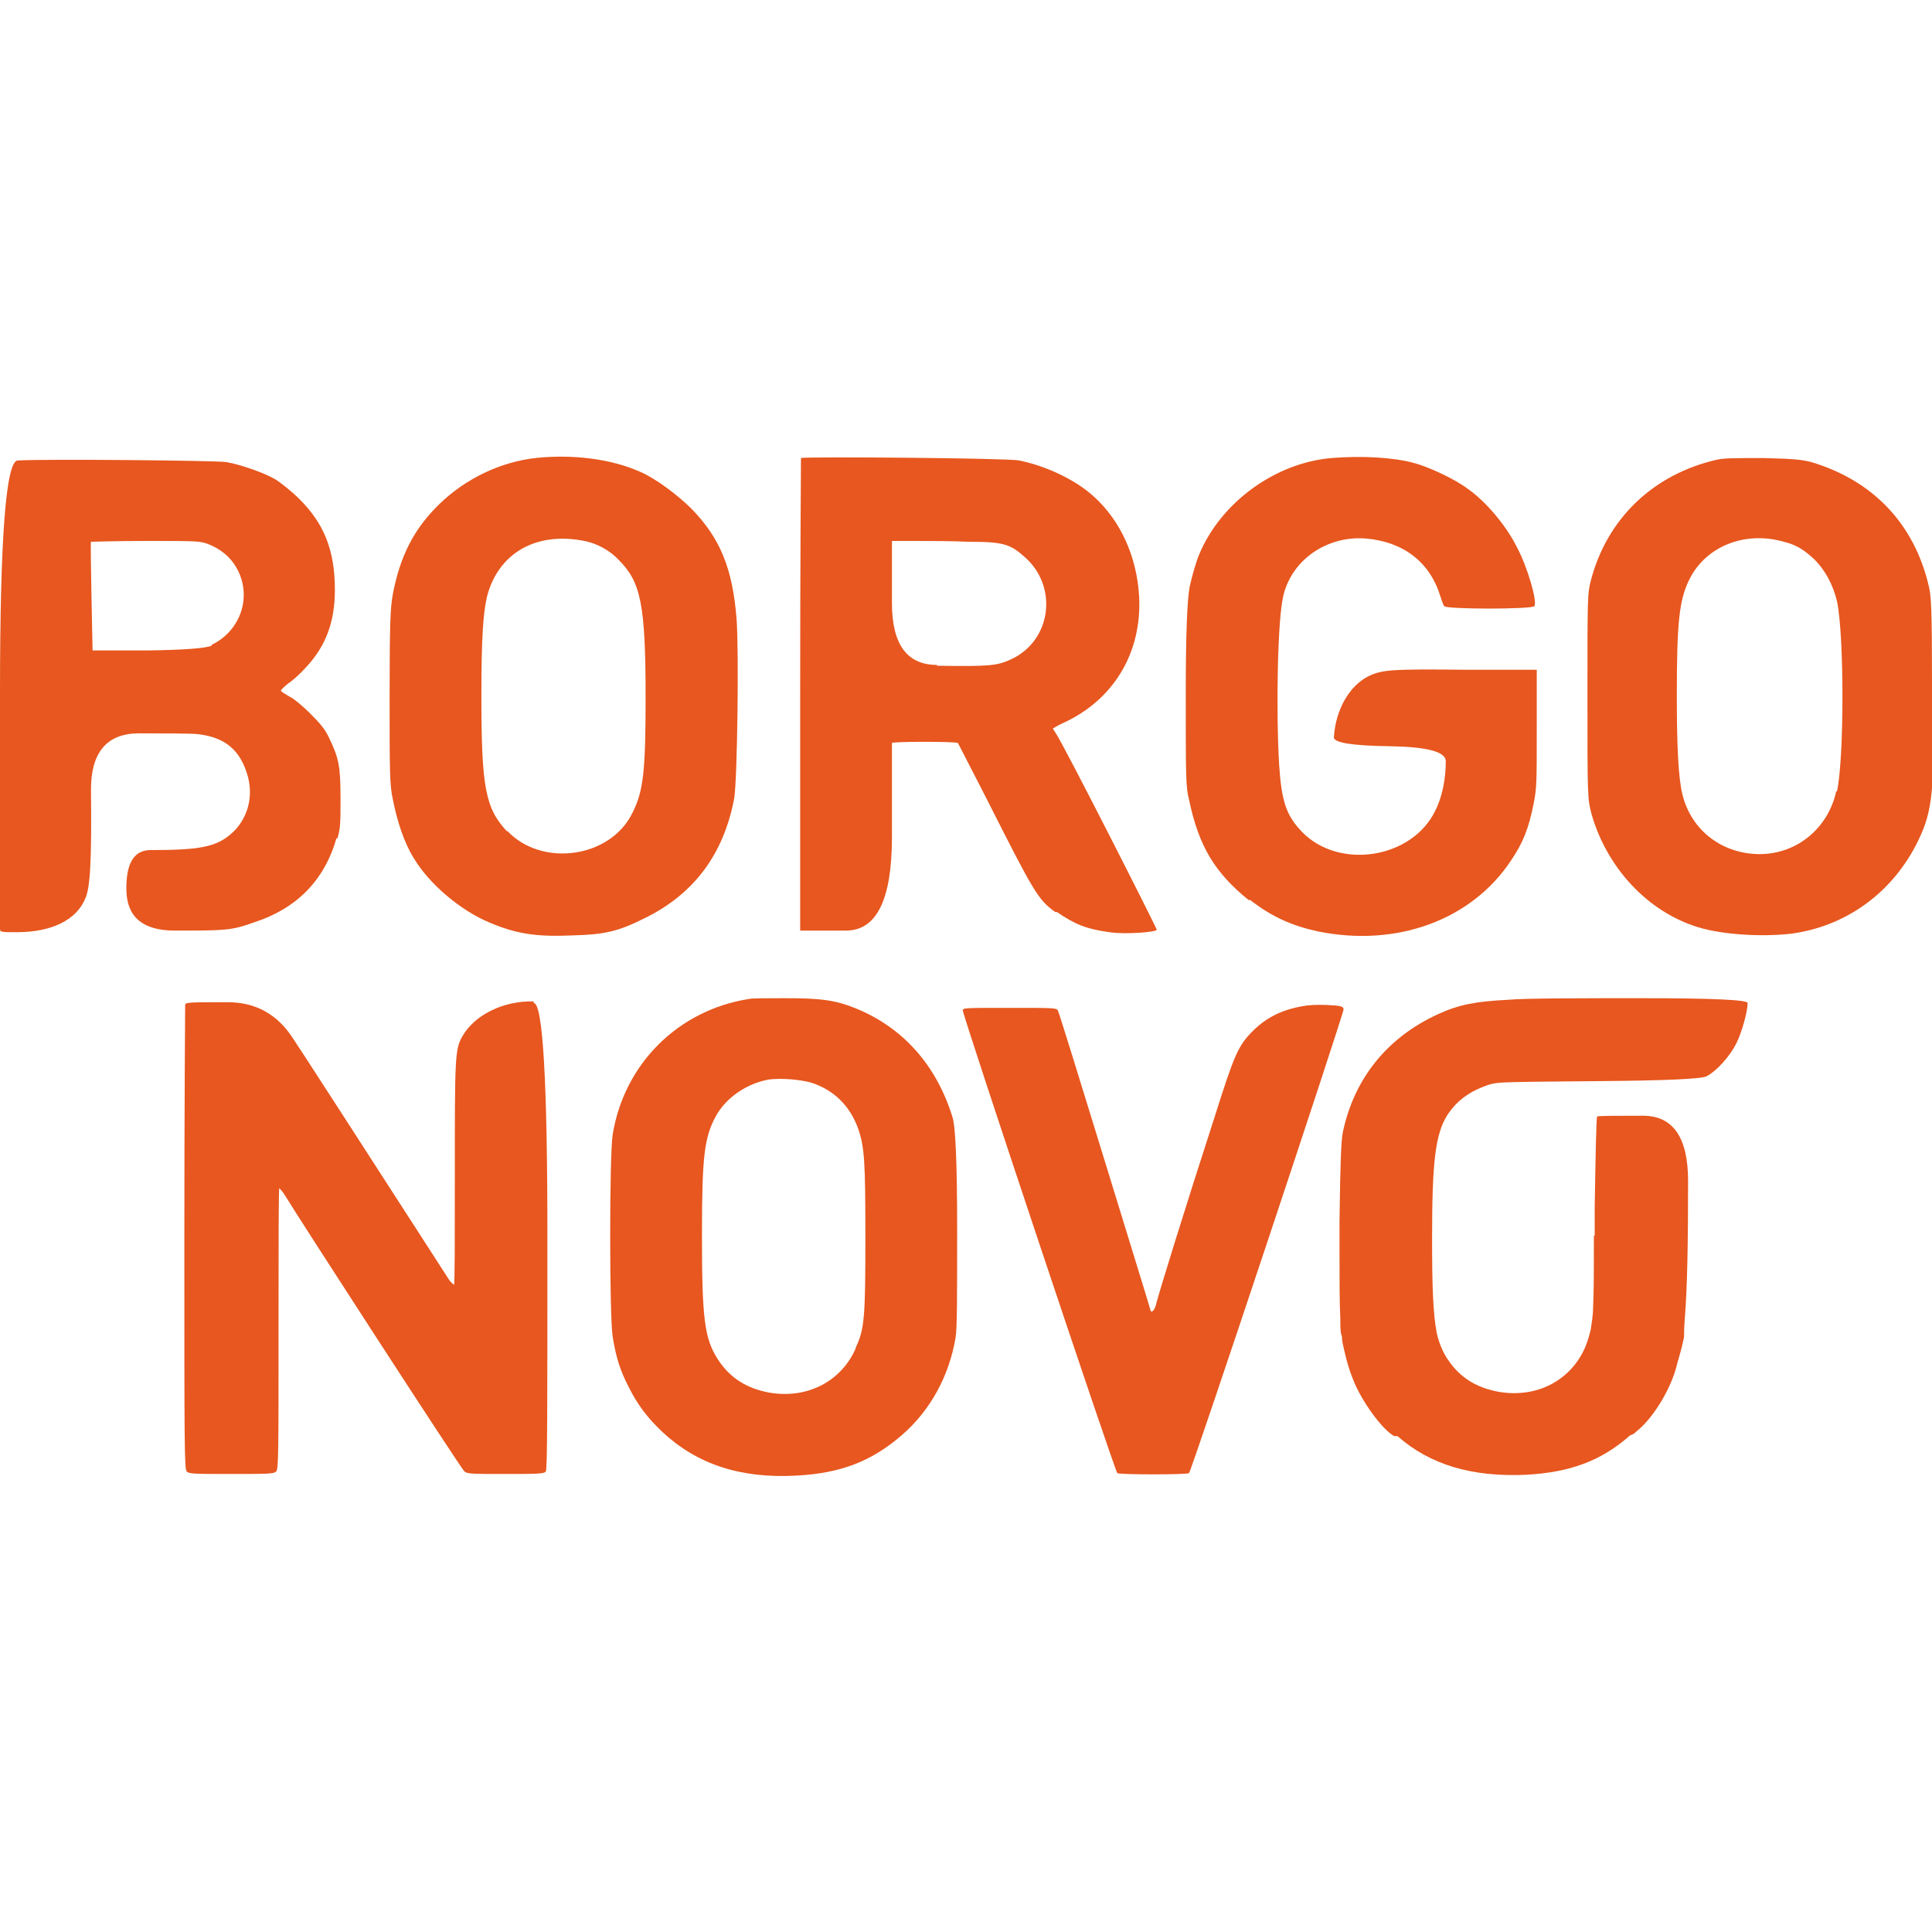
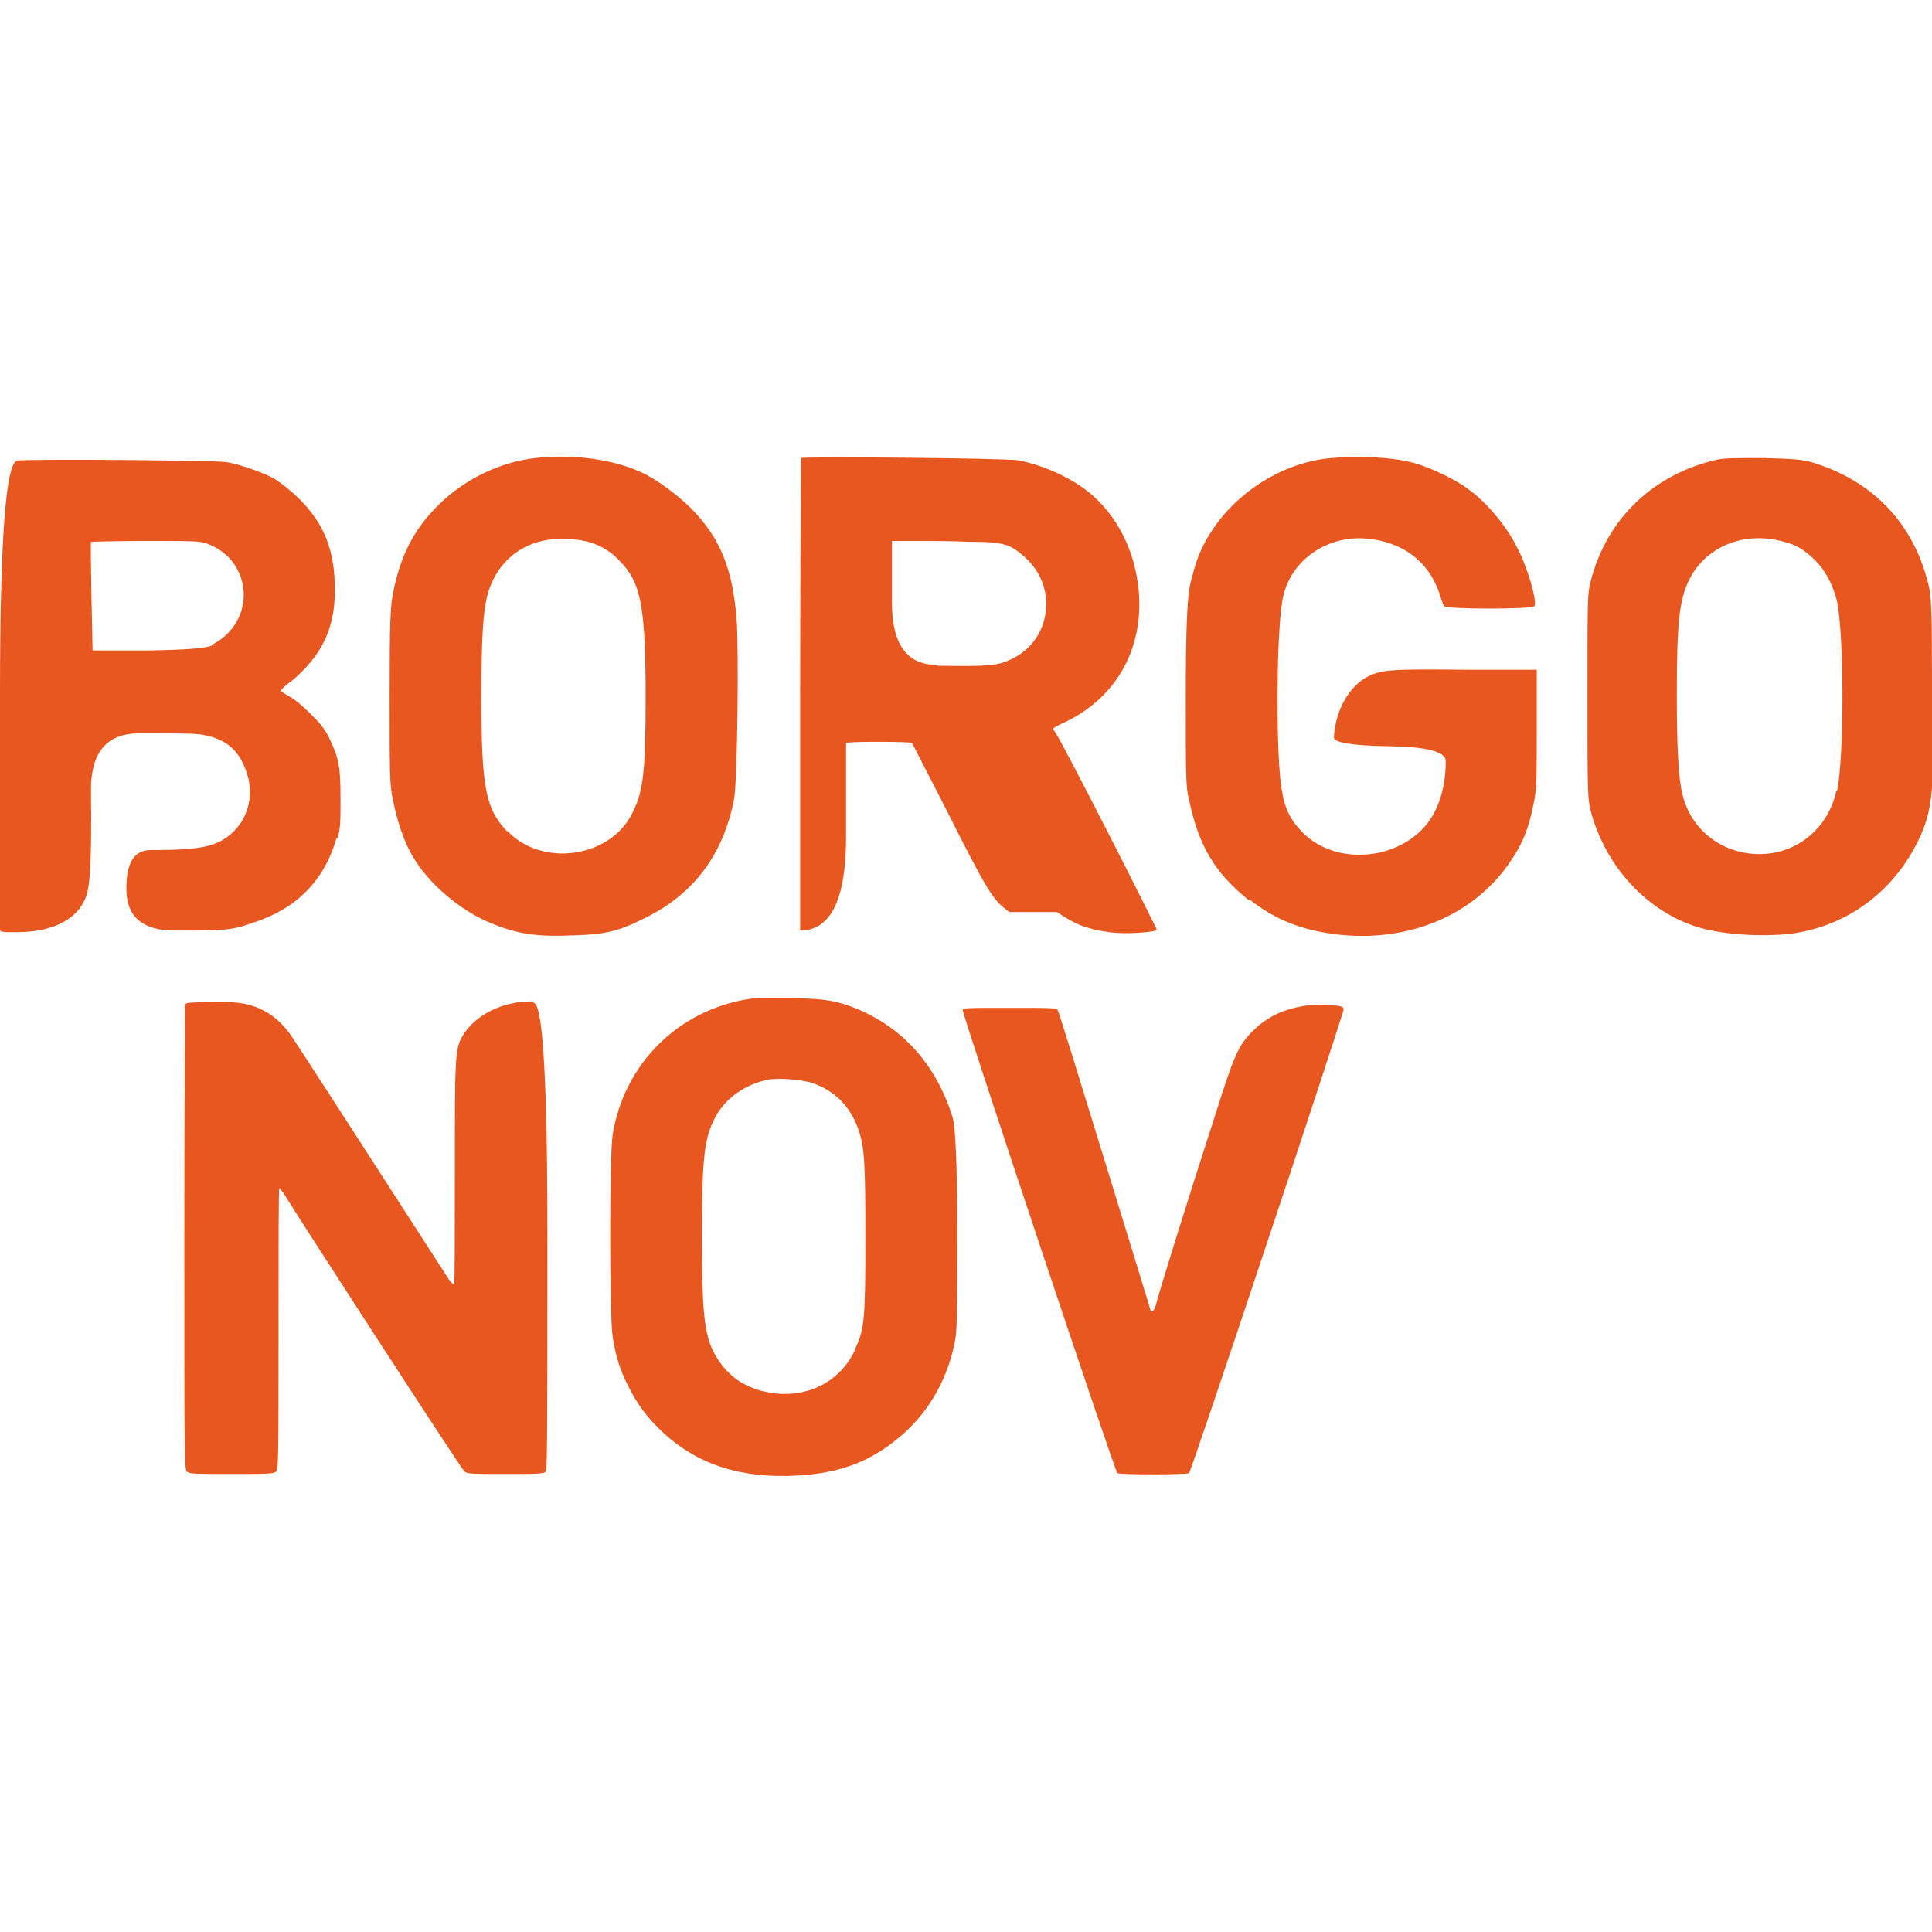
<svg xmlns="http://www.w3.org/2000/svg" id="Layer_1" version="1.1" viewBox="0 0 24 24">
  <defs>
    <style>
      .st0 {
        fill: #e7571f;
      }
    </style>
  </defs>
  <path class="st0" d="M9.12,9.92c.04-.23.06-1.84.03-2.23-.05-.64-.21-1.01-.56-1.37-.17-.17-.45-.38-.64-.46-.36-.16-.84-.22-1.3-.17-.44.05-.87.26-1.19.57-.32.31-.49.65-.58,1.12-.03.17-.04.33-.04,1.27s0,1.1.04,1.28c.05.26.14.54.26.73.19.32.58.65.94.8.33.14.58.18,1.03.16.4-.01.57-.05.89-.21.62-.3.99-.8,1.12-1.49ZM6.3,10.33c-.27-.29-.32-.54-.32-1.69,0-.69.02-1.02.07-1.23.14-.54.61-.81,1.21-.69.15.03.31.11.43.24.27.27.33.55.33,1.71,0,.92-.03,1.16-.16,1.42-.27.57-1.13.69-1.56.23Z" />
  <path class="st0" d="M15.53,11.18c.27.21.52.32.84.39.98.2,1.91-.14,2.4-.88.15-.22.22-.4.28-.7.04-.2.04-.26.04-.94v-.73h-.88c-.94-.01-1.04,0-1.21.08-.24.12-.41.42-.43.76q0,.1.69.11t.7.18c0,.22-.04.44-.13.62-.29.6-1.2.74-1.66.26-.19-.2-.25-.37-.28-.83-.04-.68-.02-1.79.05-2.09.1-.45.54-.76,1.03-.72.46.04.79.29.92.71.02.06.04.12.05.13.03.04,1.09.04,1.12,0,.04-.05-.08-.48-.22-.74-.13-.26-.38-.56-.61-.72-.16-.12-.48-.27-.67-.32-.26-.07-.65-.09-1.02-.06-.7.06-1.37.55-1.64,1.19-.04.09-.09.27-.12.4q-.05.25-.05,1.36c0,1,0,1.14.04,1.29.12.58.32.91.74,1.25Z" />
-   <path class="st0" d="M13.13,11.33c.22.15.36.21.65.25.2.03.58,0,.59-.03,0-.02-1.17-2.33-1.26-2.45-.01-.02-.03-.04-.03-.05,0,0,.06-.04.13-.07.63-.29.98-.88.94-1.58-.03-.49-.23-.93-.56-1.23-.23-.21-.59-.38-.93-.45-.13-.03-2.68-.05-2.71-.03,0,0-.01,1.33-.01,2.94v2.93h.57q.57,0,.57-1.16c0-.63,0-1.16,0-1.17,0-.02.8-.02.82,0,0,0,.17.33.37.72.58,1.15.63,1.23.84,1.38ZM11.64,8.26q-.56,0-.56-.77c0-.42,0-.77,0-.77,0,0,.13,0,.29,0,.16,0,.46,0,.66.01.44,0,.52.03.7.19.42.37.33,1.04-.17,1.27-.17.08-.27.09-.92.08Z" />
+   <path class="st0" d="M13.13,11.33c.22.15.36.21.65.25.2.03.58,0,.59-.03,0-.02-1.17-2.33-1.26-2.45-.01-.02-.03-.04-.03-.05,0,0,.06-.04.13-.07.63-.29.98-.88.94-1.58-.03-.49-.23-.93-.56-1.23-.23-.21-.59-.38-.93-.45-.13-.03-2.68-.05-2.71-.03,0,0-.01,1.33-.01,2.94v2.93q.57,0,.57-1.16c0-.63,0-1.16,0-1.17,0-.02.8-.02.82,0,0,0,.17.33.37.72.58,1.15.63,1.23.84,1.38ZM11.64,8.26q-.56,0-.56-.77c0-.42,0-.77,0-.77,0,0,.13,0,.29,0,.16,0,.46,0,.66.01.44,0,.52.03.7.19.42.37.33,1.04-.17,1.27-.17.08-.27.09-.92.08Z" />
  <path class="st0" d="M24,8.47c0-.9-.01-1.07-.04-1.19-.18-.77-.69-1.31-1.46-1.54-.12-.03-.2-.04-.59-.05-.35,0-.49,0-.58.02-.79.18-1.37.73-1.57,1.51-.04.16-.04.19-.04,1.43s0,1.27.05,1.46c.19.67.7,1.22,1.33,1.41.3.09.77.12,1.14.08.7-.09,1.28-.52,1.59-1.16.18-.38.2-.59.19-1.97ZM22.81,9.83c-.1.46-.49.78-.95.78s-.85-.29-.96-.74c-.05-.2-.07-.59-.07-1.23,0-.91.03-1.18.15-1.43.2-.42.69-.62,1.18-.48.16.04.25.1.38.22.13.13.23.31.28.52.09.43.09,1.94,0,2.36Z" />
  <path class="st0" d="M4.19,10.42c.04-.13.04-.2.04-.5,0-.4-.02-.5-.14-.75-.05-.11-.11-.18-.24-.31-.09-.09-.21-.19-.26-.21-.05-.03-.1-.06-.1-.07,0-.01.04-.05.09-.09.05-.03.16-.13.23-.21.24-.26.35-.56.35-.95,0-.49-.13-.82-.44-1.13-.1-.1-.23-.2-.29-.24-.13-.08-.44-.19-.62-.22-.14-.02-2.23-.04-2.59-.02Q0,5.73,0,8.61C0,10.2,0,11.51,0,11.54c0,.04.02.04.21.04.43,0,.74-.15.85-.42.06-.13.08-.46.07-1.35q0-.69.58-.7c.32,0,.66,0,.75.01.34.04.53.2.62.53.07.26-.01.53-.2.7-.19.17-.39.21-1.01.21q-.31,0-.3.5t.6.5c.63,0,.7,0,.98-.1.53-.17.88-.52,1.03-1.05ZM2.63,8.02q-.11.05-.79.06c-.37,0-.68,0-.69,0,0,0-.03-1.34-.02-1.35,0,0,.31-.01.68-.01.65,0,.67,0,.78.04.15.06.27.16.34.28.21.35.07.79-.3.97Z" />
  <path class="st0" d="M11.83,13.87c-.2-.64-.61-1.1-1.19-1.34-.27-.11-.45-.13-.9-.13-.21,0-.41,0-.44.01-.88.14-1.55.81-1.69,1.69-.04.27-.04,2.23,0,2.5.04.25.09.42.2.63.11.22.23.38.42.56.43.4.97.58,1.67.54.55-.03.93-.18,1.3-.5.36-.31.59-.74.67-1.21.02-.11.02-.49.02-1.36q0-1.22-.06-1.39ZM10.63,16.75c-.18.41-.6.63-1.07.55-.28-.05-.49-.18-.64-.41-.17-.26-.2-.51-.2-1.55,0-.98.03-1.21.17-1.47.13-.24.39-.41.66-.46.16-.02.39,0,.53.04.28.09.48.29.58.57.08.23.09.41.09,1.36,0,.98-.01,1.13-.12,1.36Z" />
  <path class="st0" d="M6.63,12.44c-.38-.01-.74.17-.89.44-.09.16-.09.28-.09,1.73,0,.74,0,1.35-.01,1.35,0,0-.04-.03-.06-.06-.04-.06-.34-.53-1.31-2.03-.19-.29-.47-.73-.63-.97q-.29-.45-.81-.45c-.46,0-.52,0-.53.03,0,.02-.01,1.32-.01,2.9,0,2.58,0,2.87.03,2.9.03.03.1.03.55.03s.53,0,.56-.03c.03-.03.03-.2.03-1.78,0-.96,0-1.74.01-1.74,0,0,.04.04.07.09.15.25,2.19,3.4,2.23,3.43.04.03.09.03.51.03.37,0,.48,0,.5-.03.02-.02.02-.8.02-2.92q0-2.9-.17-2.9Z" />
  <path class="st0" d="M16.57,12.49c-.11-.01-.24-.01-.33,0-.29.04-.5.14-.68.32-.18.18-.23.3-.47,1.06-.35,1.08-.72,2.27-.73,2.34-.02.07-.06.11-.07.06,0-.01-.26-.85-.57-1.86-.31-1.01-.57-1.85-.58-1.86-.02-.03-.06-.03-.6-.03s-.58,0-.58.03c0,.07,1.89,5.73,1.92,5.75.03.02.86.02.89,0,.03-.02,1.92-5.7,1.92-5.76,0-.03-.02-.04-.1-.05Z" />
-   <path class="st0" d="M20.39,12.4c-.72,0-1.47,0-1.66.02-.4.02-.61.06-.87.18-.63.29-1.04.8-1.18,1.47-.02.11-.03.35-.04,1.09,0,.07,0,.13,0,.2h0c0,.07,0,.14,0,.2,0,.36,0,.62.01.82,0,.1,0,.18.02.22,0,.07.02.13.03.18.03.13.06.24.11.36.1.26.36.62.51.7,0,0,.02,0,.04,0,.41.36.93.51,1.6.48.54-.03.93-.17,1.29-.49.04-.01.06-.03.08-.05.18-.14.39-.46.48-.75.01-.03.02-.07.03-.11.03-.1.06-.21.08-.31,0-.04,0-.12.01-.24.03-.38.04-.92.04-1.7q0-.81-.56-.81c-.31,0-.56,0-.57.01s-.02.51-.03,1.13c0,.13,0,.24,0,.35h-.01v.03c0,.41,0,.68-.01.86,0,.11-.02.2-.03.28-.02.08-.04.15-.07.22-.18.41-.6.63-1.07.55-.28-.05-.49-.18-.64-.41-.06-.09-.1-.19-.13-.31-.05-.25-.06-.61-.06-1.19,0-.95.04-1.29.19-1.53.12-.18.28-.3.53-.38.1-.03.22-.03,1.35-.04q1.24-.01,1.34-.06c.13-.07.29-.25.37-.41.07-.14.14-.4.14-.5q0-.06-1.31-.06Z" />
</svg>